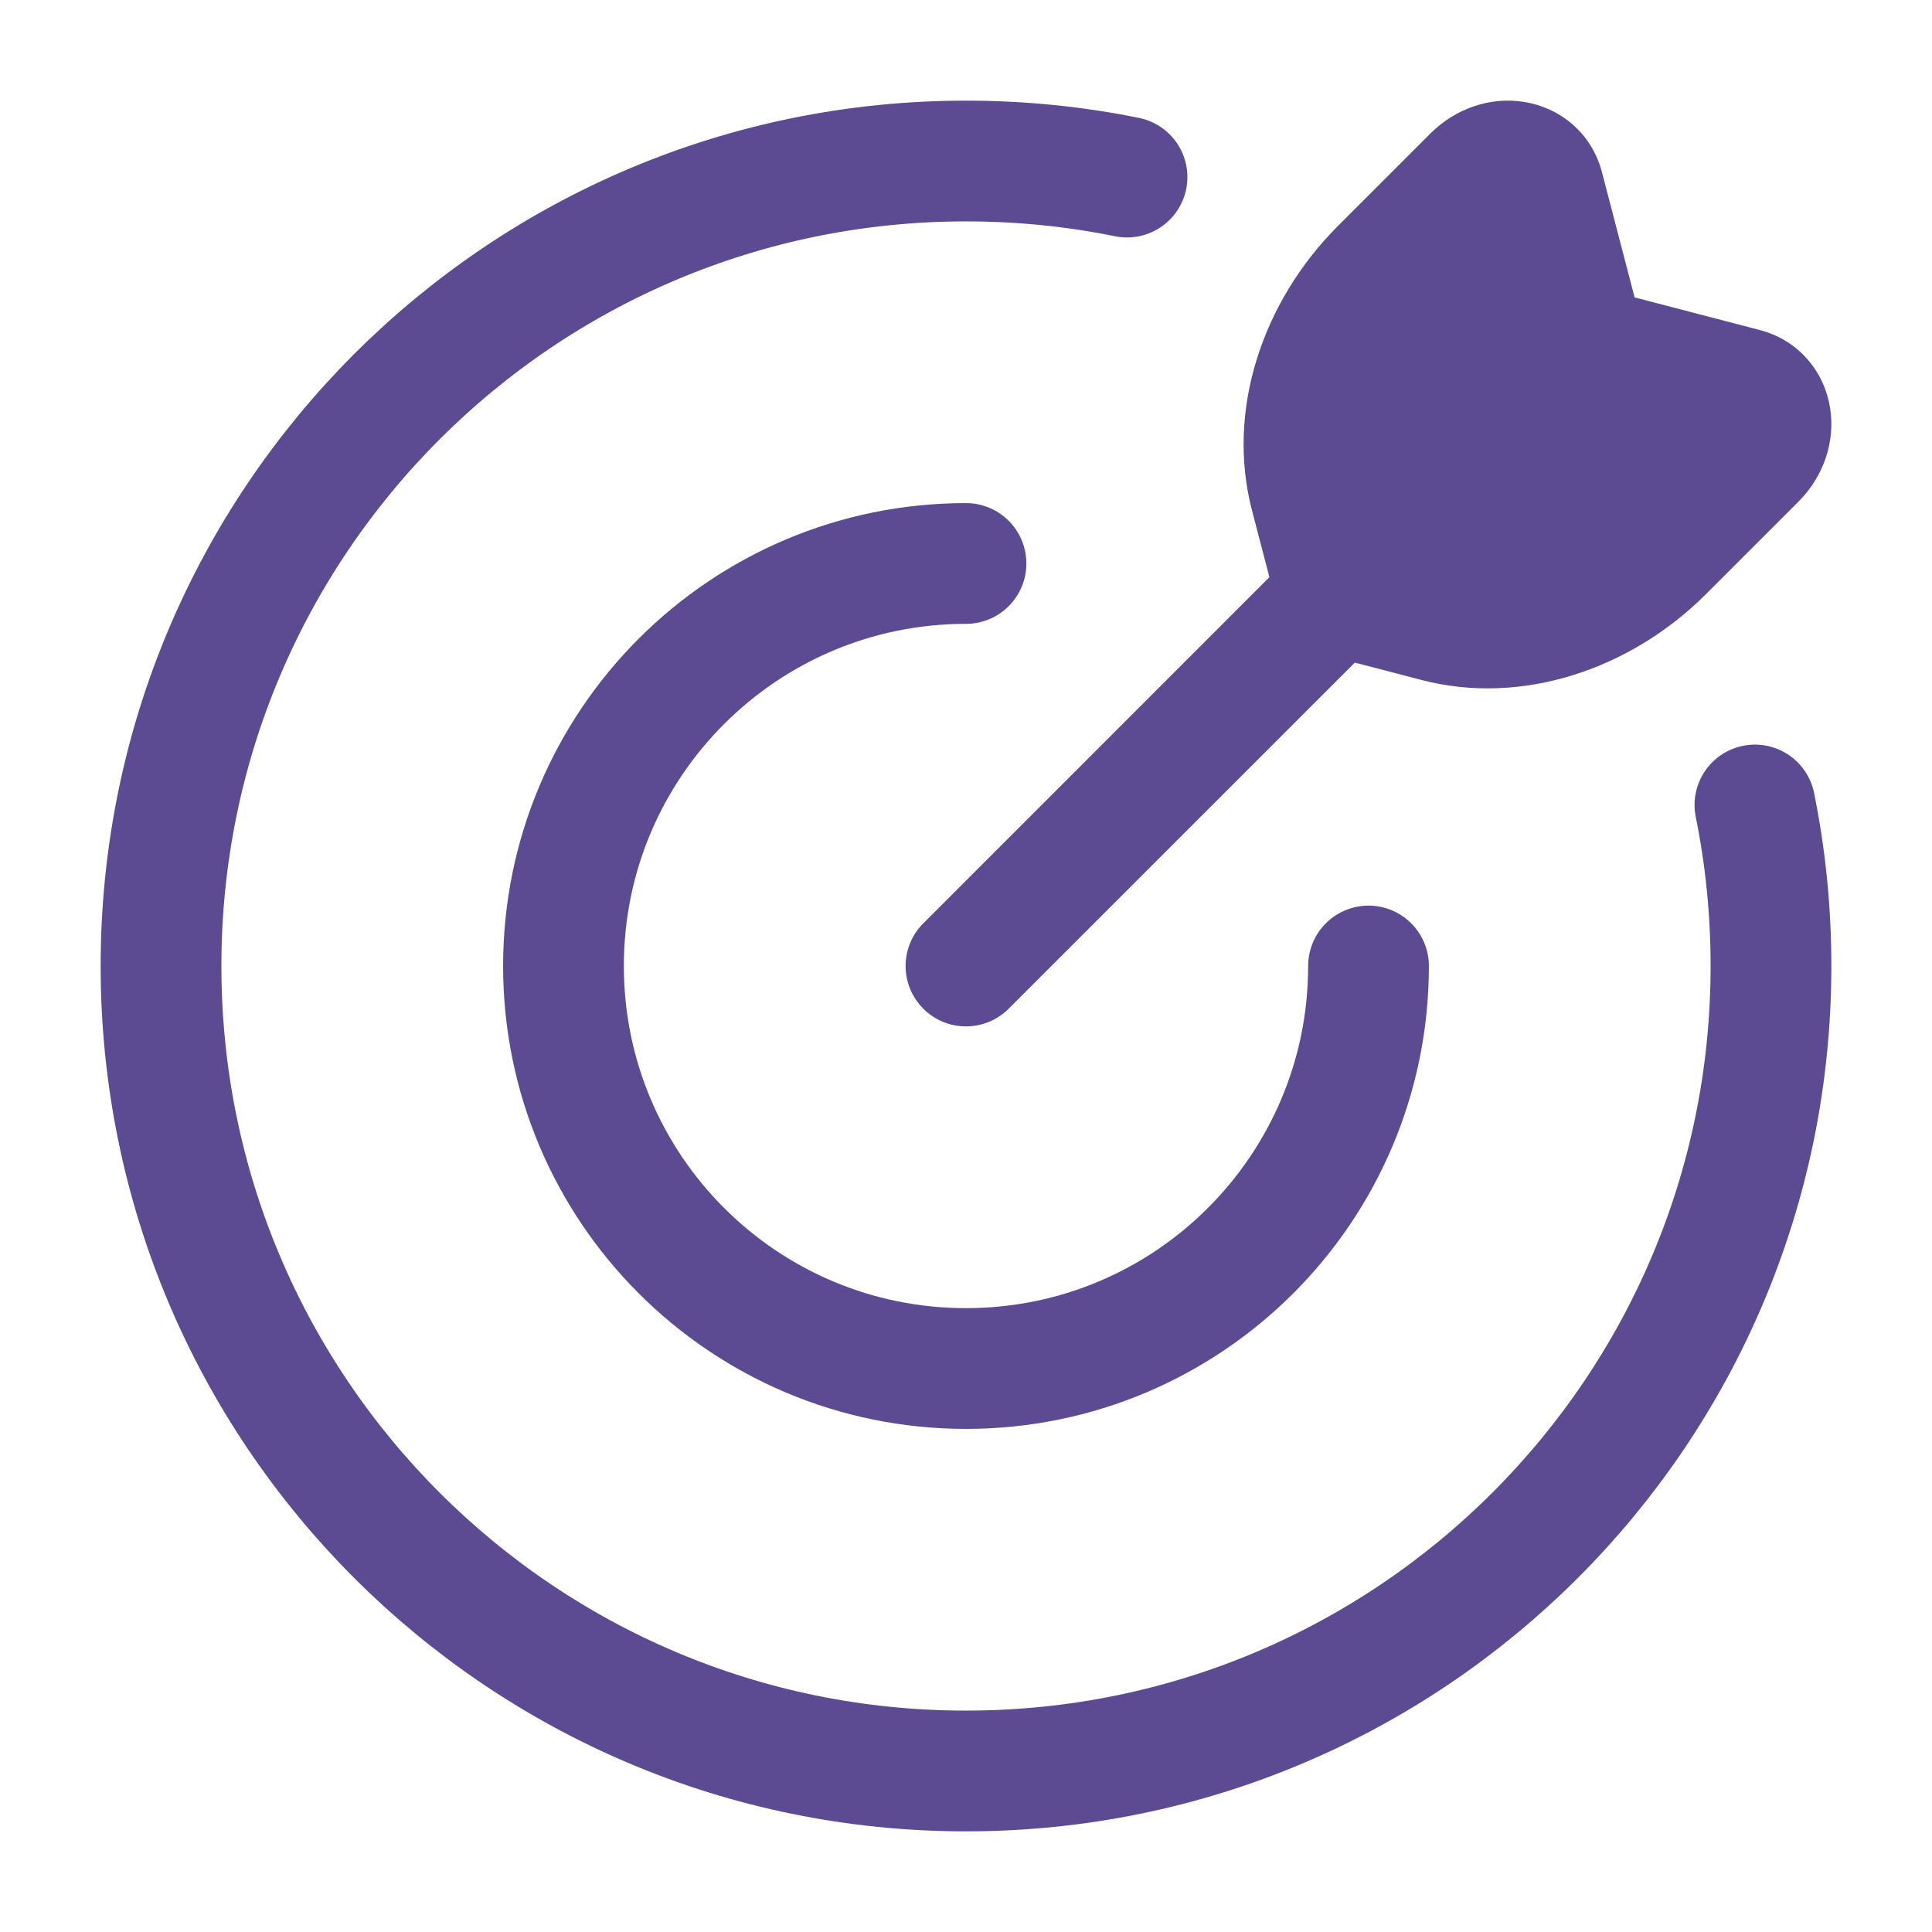
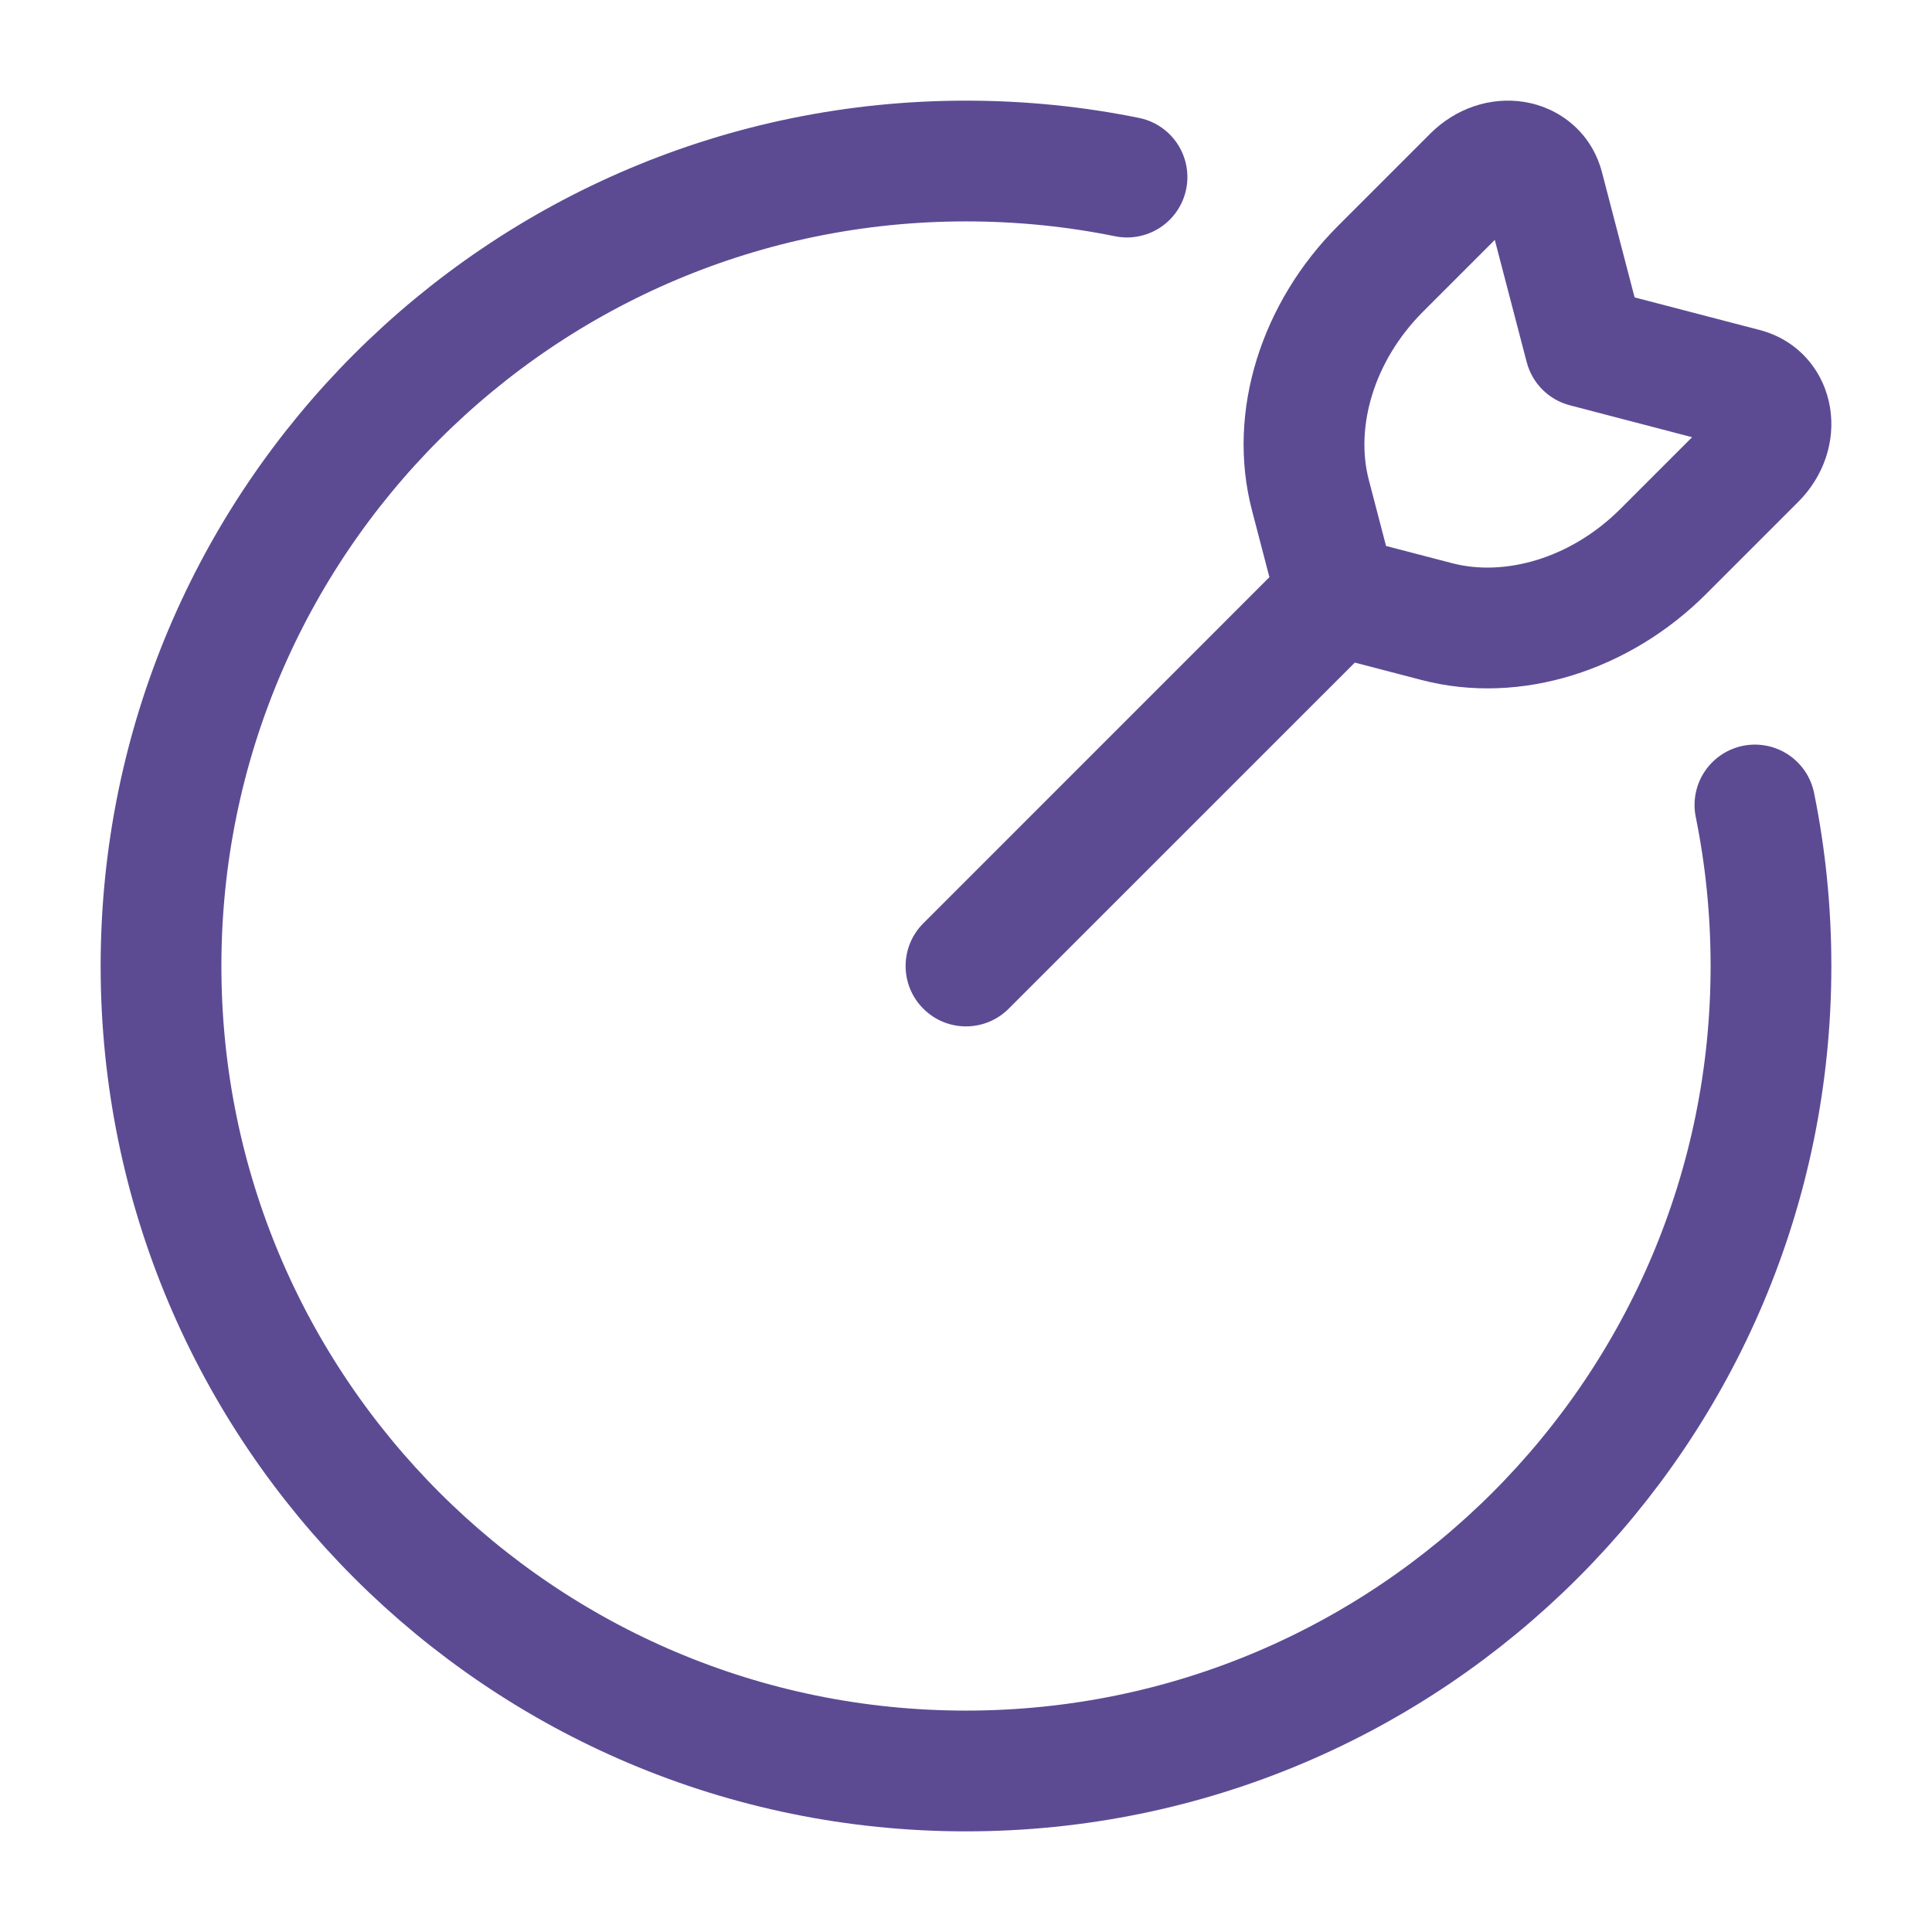
<svg xmlns="http://www.w3.org/2000/svg" width="32" height="32" viewBox="0 0 32 32" fill="none">
-   <path d="M22.667 16C22.667 19.682 19.682 22.667 16 22.667C12.318 22.667 9.333 19.682 9.333 16C9.333 12.318 12.318 9.333 16 9.333" stroke="#5C4B93" stroke-width="2" stroke-linecap="round" />
  <path d="M18.667 2.933C17.805 2.758 16.913 2.667 16 2.667C8.636 2.667 2.667 8.636 2.667 16C2.667 23.364 8.636 29.333 16 29.333C23.364 29.333 29.333 23.364 29.333 16C29.333 15.087 29.242 14.195 29.067 13.333" stroke="#5C4B93" stroke-width="2" stroke-linecap="round" />
-   <path d="M25.566 3.107L26.255 5.745L28.893 6.434C29.387 6.563 29.488 7.195 29.08 7.603L27.547 9.135C26.508 10.175 25.056 10.624 23.798 10.296L22.137 9.862L21.704 8.202C21.376 6.944 21.825 5.492 22.865 4.453L24.397 2.92C24.805 2.512 25.437 2.613 25.566 3.107Z" fill="#5C4B93" />
-   <path d="M15.293 15.293C14.902 15.683 14.902 16.317 15.293 16.707C15.683 17.098 16.317 17.098 16.707 16.707L15.293 15.293ZM26.255 5.745L25.287 5.998C25.378 6.348 25.652 6.622 26.002 6.713L26.255 5.745ZM25.566 3.107L24.598 3.359V3.359L25.566 3.107ZM24.397 2.92L25.105 3.627L24.397 2.92ZM22.865 4.453L22.158 3.745V3.745L22.865 4.453ZM21.704 8.202L20.737 8.454L21.704 8.202ZM28.893 6.434L28.641 7.402L28.893 6.434ZM29.08 7.603L28.373 6.895L29.08 7.603ZM27.547 9.135L28.255 9.842L27.547 9.135ZM23.798 10.296L23.546 11.263H23.546L23.798 10.296ZM21.43 9.155L15.293 15.293L16.707 16.707L22.845 10.57L21.43 9.155ZM27.222 5.493L26.534 2.854L24.598 3.359L25.287 5.998L27.222 5.493ZM23.69 2.213L22.158 3.745L23.572 5.16L25.105 3.627L23.69 2.213ZM20.737 8.454L21.17 10.115L23.105 9.61L22.672 7.949L20.737 8.454ZM26.002 6.713L28.641 7.402L29.146 5.466L26.507 4.778L26.002 6.713ZM28.373 6.895L26.84 8.428L28.255 9.842L29.787 8.31L28.373 6.895ZM24.051 9.328L22.39 8.895L21.885 10.83L23.546 11.263L24.051 9.328ZM26.84 8.428C26.012 9.256 24.915 9.554 24.051 9.328L23.546 11.263C25.198 11.694 27.003 11.093 28.255 9.842L26.84 8.428ZM28.641 7.402C28.573 7.384 28.495 7.34 28.432 7.268C28.373 7.2 28.346 7.127 28.337 7.071C28.32 6.96 28.364 6.904 28.373 6.895L29.787 8.31C30.203 7.893 30.402 7.317 30.312 6.756C30.22 6.176 29.812 5.64 29.146 5.466L28.641 7.402ZM22.158 3.745C20.907 4.997 20.305 6.802 20.737 8.454L22.672 7.949C22.446 7.085 22.744 5.988 23.572 5.16L22.158 3.745ZM26.534 2.854C26.36 2.188 25.824 1.78 25.244 1.688C24.683 1.598 24.107 1.796 23.69 2.213L25.105 3.627C25.096 3.636 25.04 3.68 24.929 3.663C24.873 3.654 24.8 3.627 24.732 3.568C24.66 3.505 24.616 3.427 24.598 3.359L26.534 2.854Z" fill="#5C4B93" />
+   <path d="M15.293 15.293C14.902 15.683 14.902 16.317 15.293 16.707C15.683 17.098 16.317 17.098 16.707 16.707L15.293 15.293ZM26.255 5.745L25.287 5.998C25.378 6.348 25.652 6.622 26.002 6.713L26.255 5.745ZM25.566 3.107L24.598 3.359V3.359L25.566 3.107ZM24.397 2.92L25.105 3.627L24.397 2.92ZM22.865 4.453L22.158 3.745V3.745L22.865 4.453ZM21.704 8.202L20.737 8.454L21.704 8.202ZM28.893 6.434L28.641 7.402L28.893 6.434ZM29.08 7.603L28.373 6.895L29.08 7.603ZM27.547 9.135L28.255 9.842L27.547 9.135ZM23.798 10.296L23.546 11.263H23.546L23.798 10.296ZM21.43 9.155L15.293 15.293L16.707 16.707L22.845 10.57L21.43 9.155ZM27.222 5.493L26.534 2.854L24.598 3.359L25.287 5.998L27.222 5.493ZM23.69 2.213L22.158 3.745L23.572 5.16L25.105 3.627L23.69 2.213ZM20.737 8.454L21.17 10.115L23.105 9.61L22.672 7.949L20.737 8.454ZM26.002 6.713L28.641 7.402L29.146 5.466L26.507 4.778L26.002 6.713ZM28.373 6.895L26.84 8.428L28.255 9.842L29.787 8.31L28.373 6.895ZM24.051 9.328L22.39 8.895L21.885 10.83L23.546 11.263L24.051 9.328ZM26.84 8.428C26.012 9.256 24.915 9.554 24.051 9.328L23.546 11.263C25.198 11.694 27.003 11.093 28.255 9.842L26.84 8.428ZM28.641 7.402C28.573 7.384 28.495 7.34 28.432 7.268C28.373 7.2 28.346 7.127 28.337 7.071C28.32 6.96 28.364 6.904 28.373 6.895L29.787 8.31C30.203 7.893 30.402 7.317 30.312 6.756C30.22 6.176 29.812 5.64 29.146 5.466L28.641 7.402M22.158 3.745C20.907 4.997 20.305 6.802 20.737 8.454L22.672 7.949C22.446 7.085 22.744 5.988 23.572 5.16L22.158 3.745ZM26.534 2.854C26.36 2.188 25.824 1.78 25.244 1.688C24.683 1.598 24.107 1.796 23.69 2.213L25.105 3.627C25.096 3.636 25.04 3.68 24.929 3.663C24.873 3.654 24.8 3.627 24.732 3.568C24.66 3.505 24.616 3.427 24.598 3.359L26.534 2.854Z" fill="#5C4B93" />
</svg>